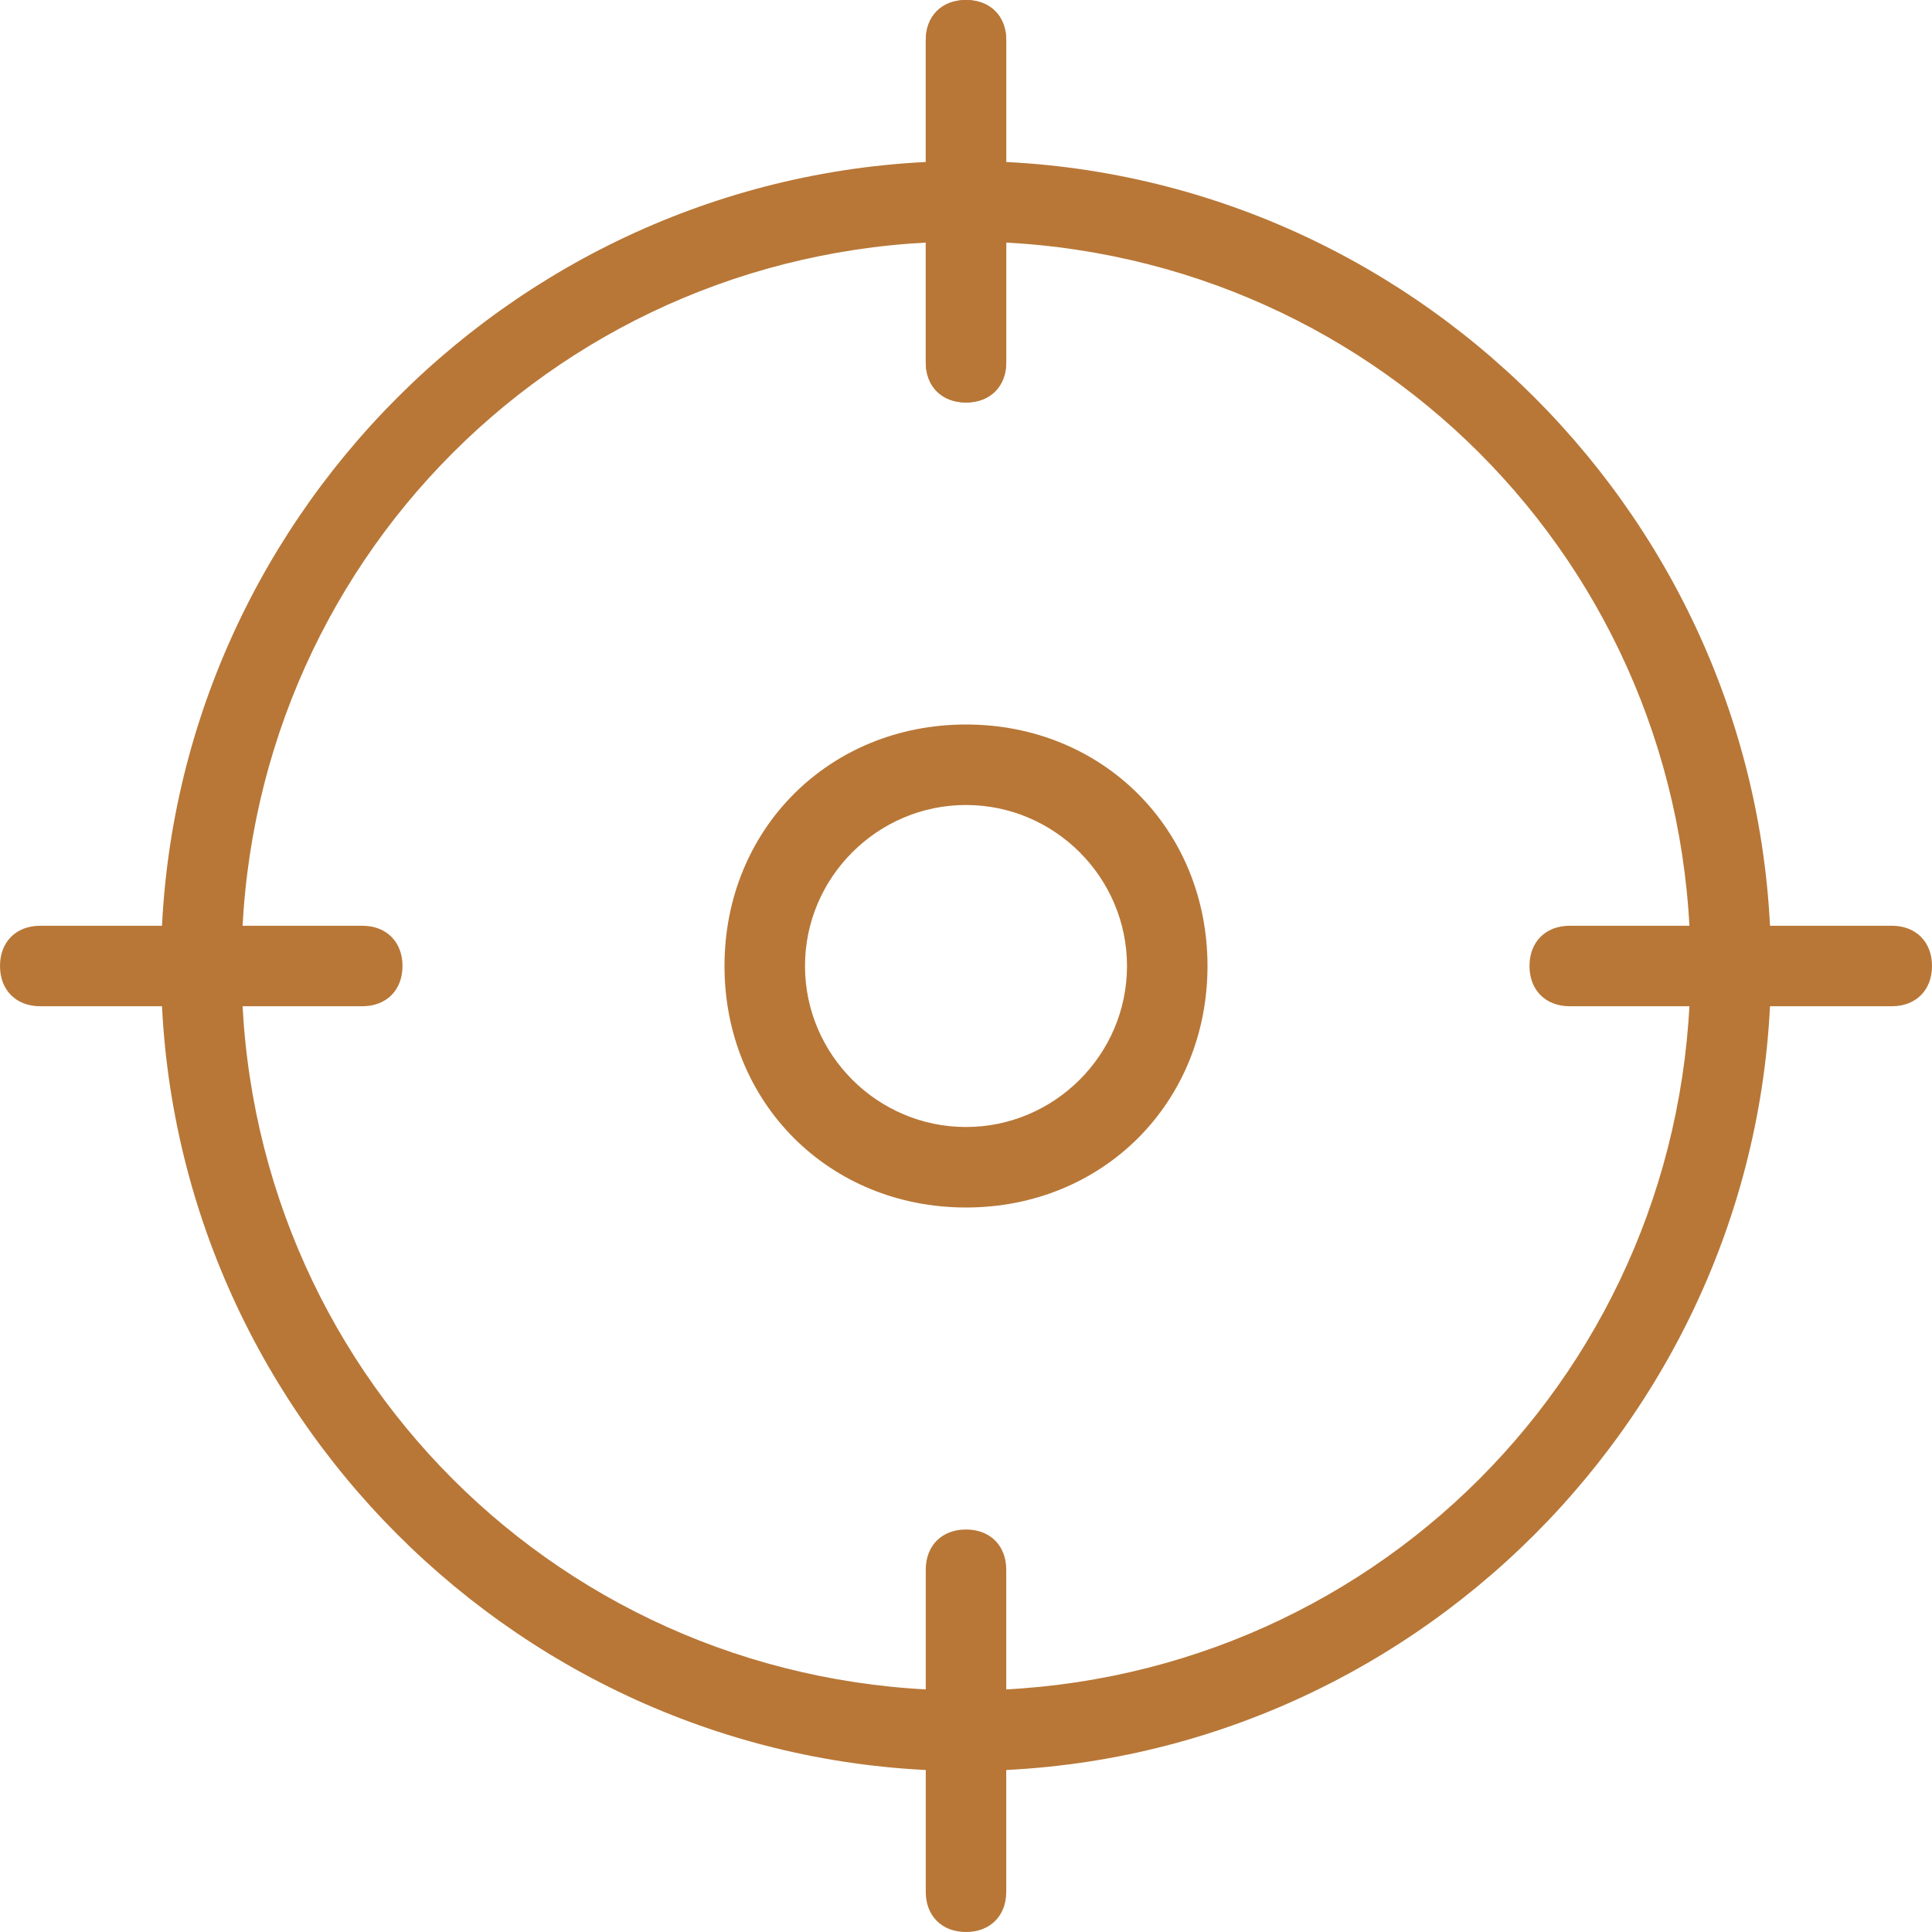
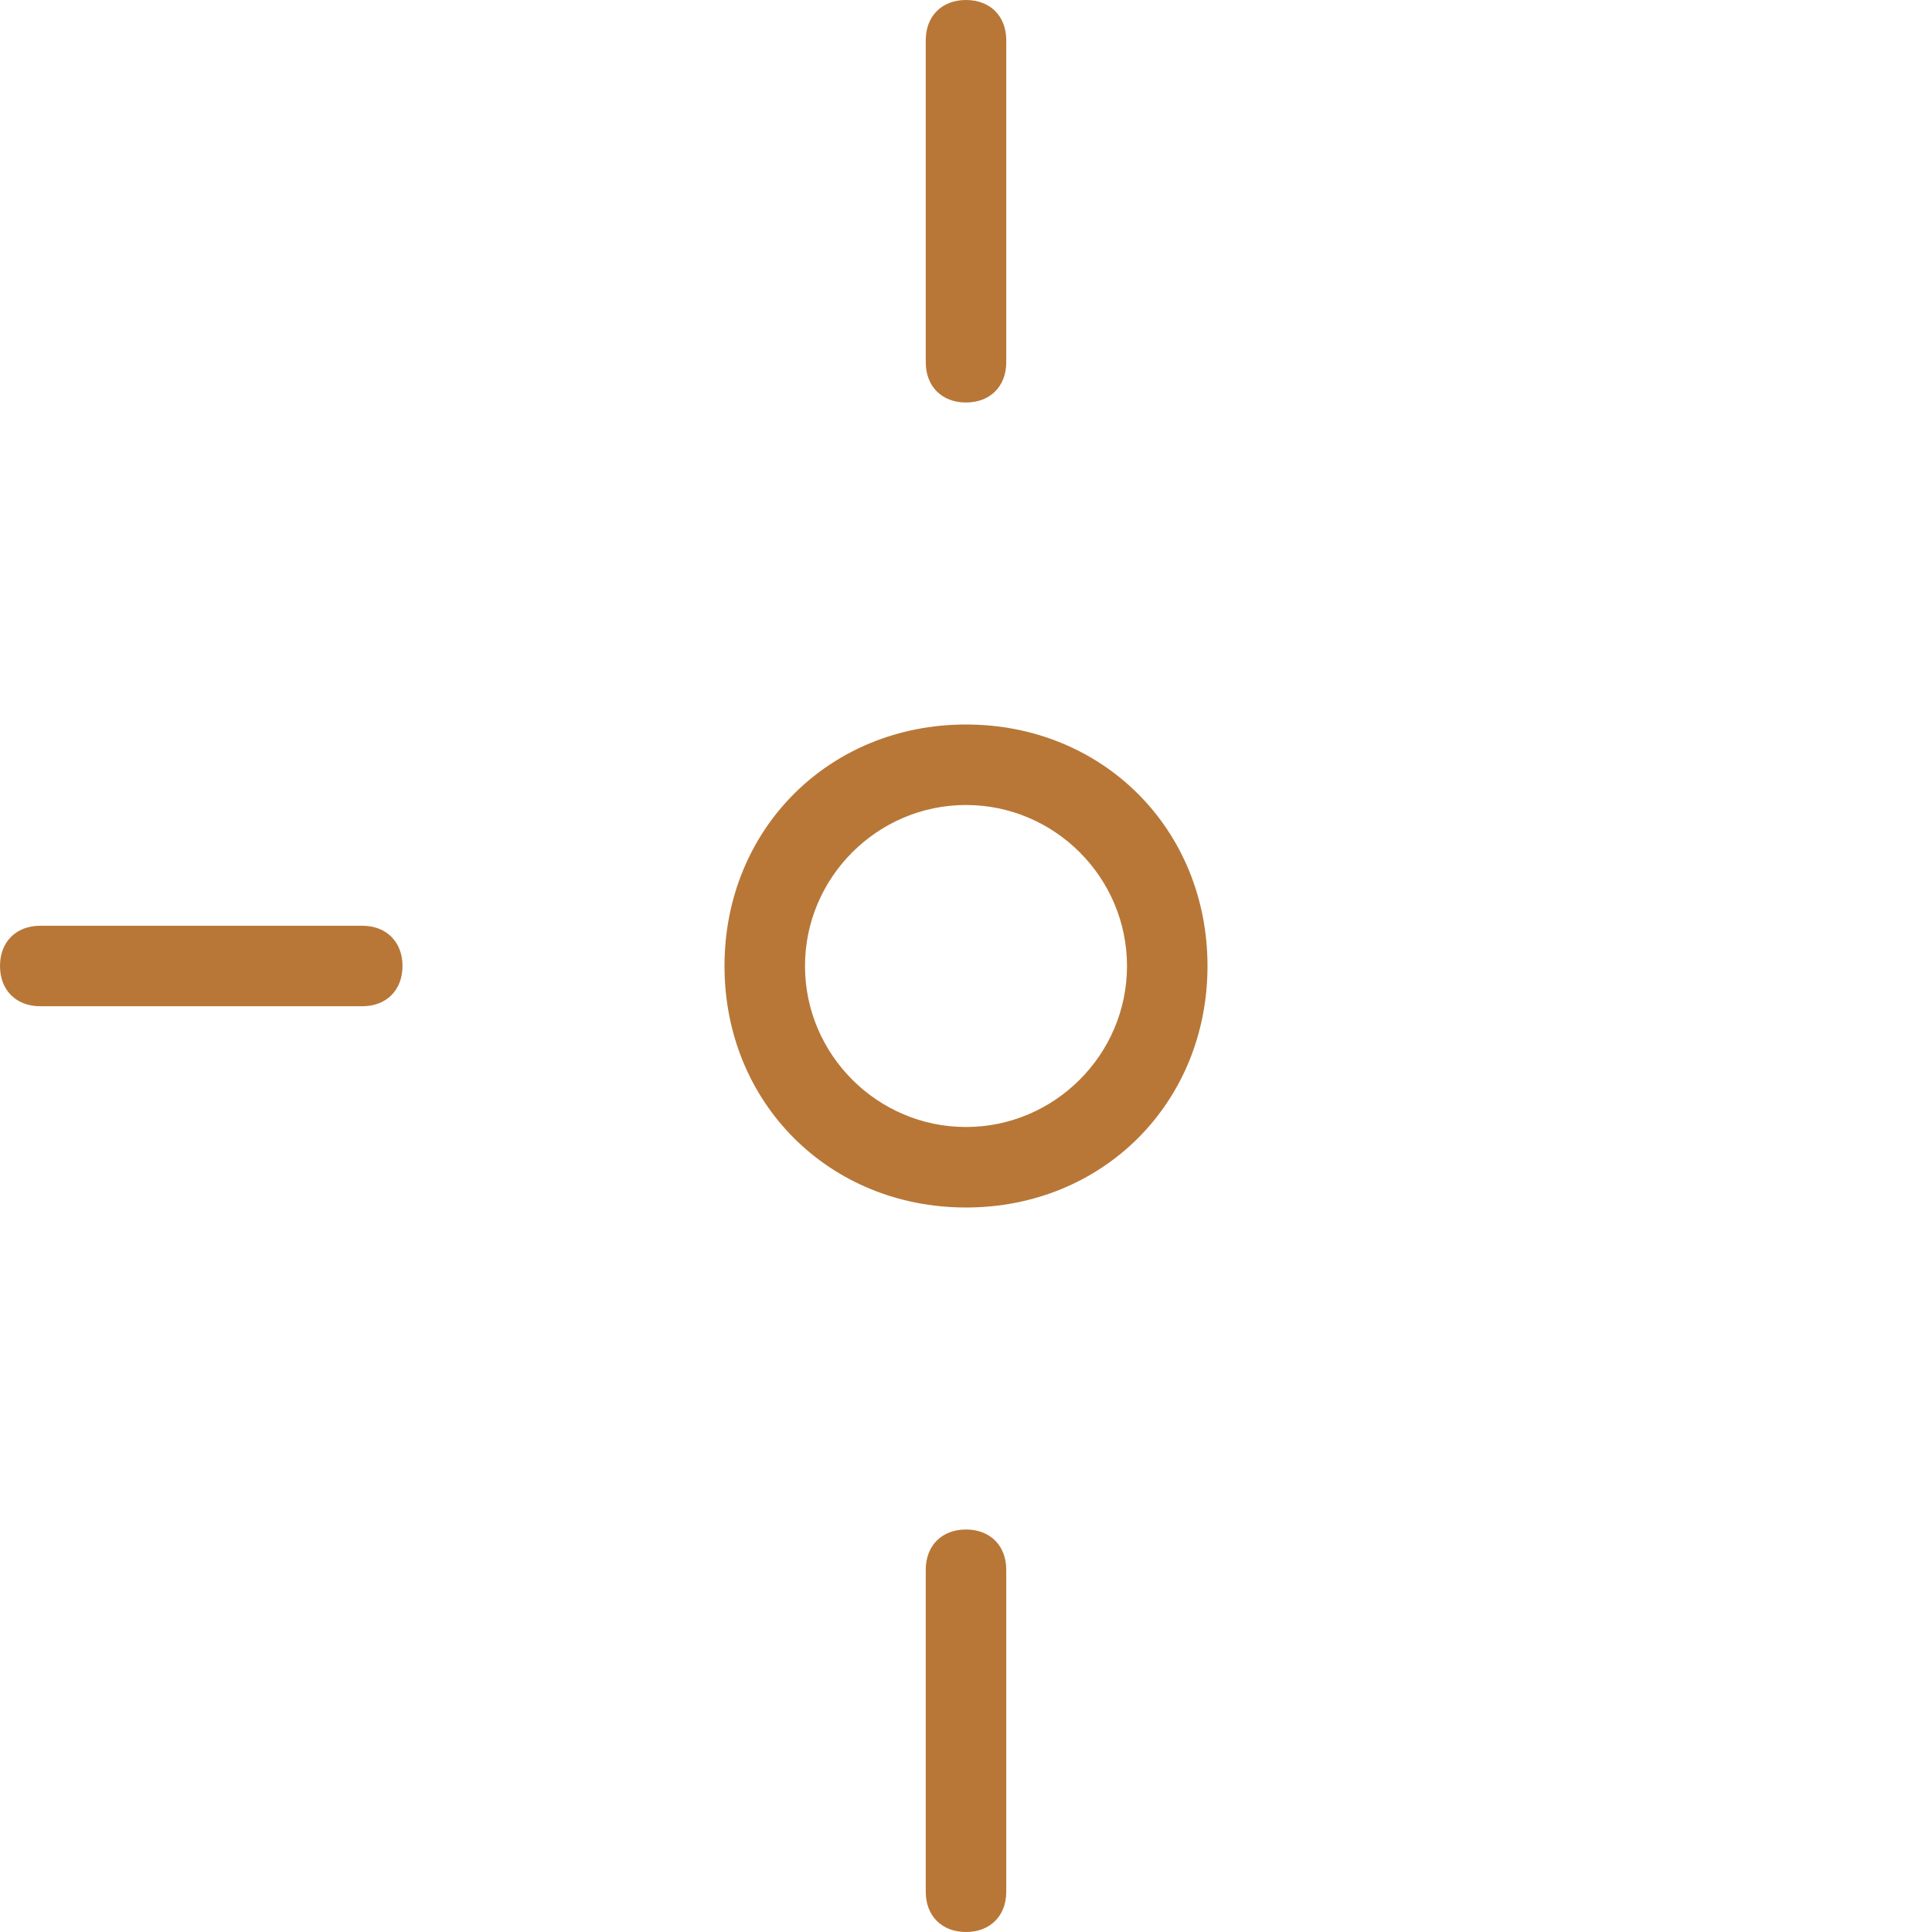
<svg xmlns="http://www.w3.org/2000/svg" width="30" height="30" viewBox="0 0 30 30" fill="none">
  <g clip-path="url(#clip0_176_8655)">
-     <path d="M15 27.5C8.125 27.5 2.5 21.875 2.5 15C2.5 8.125 8.125 2.5 15 2.5C21.875 2.5 27.5 8.125 27.5 15C27.5 21.875 21.875 27.5 15 27.5ZM15 3.75C8.75 3.75 3.75 8.75 3.75 15C3.75 21.25 8.75 26.25 15 26.25C21.25 26.25 26.25 21.25 26.25 15C26.25 8.75 21.25 3.75 15 3.75Z" fill="#B87737" />
    <path d="M15 6.25C14.625 6.25 14.375 6 14.375 5.625V0.625C14.375 0.25 14.625 0 15 0C15.375 0 15.625 0.25 15.625 0.625V5.625C15.625 6 15.375 6.25 15 6.25Z" fill="#B87737" />
-     <path d="M15 6.25C14.625 6.25 14.375 6 14.375 5.625V0.625C14.375 0.25 14.625 0 15 0C15.375 0 15.625 0.25 15.625 0.625V5.625C15.625 6 15.375 6.25 15 6.25Z" fill="#B87737" />
-     <path d="M29.375 15.625H24.375C24 15.625 23.75 15.375 23.75 15C23.75 14.625 24 14.375 24.375 14.375H29.375C29.75 14.375 30 14.625 30 15C30 15.375 29.75 15.625 29.375 15.625Z" fill="#B87737" />
    <path d="M15 30C14.625 30 14.375 29.75 14.375 29.375V24.375C14.375 24 14.625 23.75 15 23.75C15.375 23.75 15.625 24 15.625 24.375V29.375C15.625 29.75 15.375 30 15 30Z" fill="#B87737" />
    <path d="M5.625 15.625H0.625C0.25 15.625 0 15.375 0 15C0 14.625 0.25 14.375 0.625 14.375H5.625C6 14.375 6.25 14.625 6.25 15C6.25 15.375 6 15.625 5.625 15.625Z" fill="#B87737" />
    <path d="M15 18.75C12.875 18.75 11.25 17.125 11.25 15C11.25 12.875 12.875 11.25 15 11.25C17.125 11.25 18.75 12.875 18.75 15C18.75 17.125 17.125 18.75 15 18.75ZM15 12.5C13.625 12.5 12.5 13.625 12.5 15C12.5 16.375 13.625 17.5 15 17.5C16.375 17.5 17.5 16.375 17.5 15C17.5 13.625 16.375 12.5 15 12.5Z" fill="#B87737" />
  </g>
  <defs>
    <clipPath id="clip0_176_8655">
      <rect width="30" height="30" fill="white" />
    </clipPath>
  </defs>
</svg>